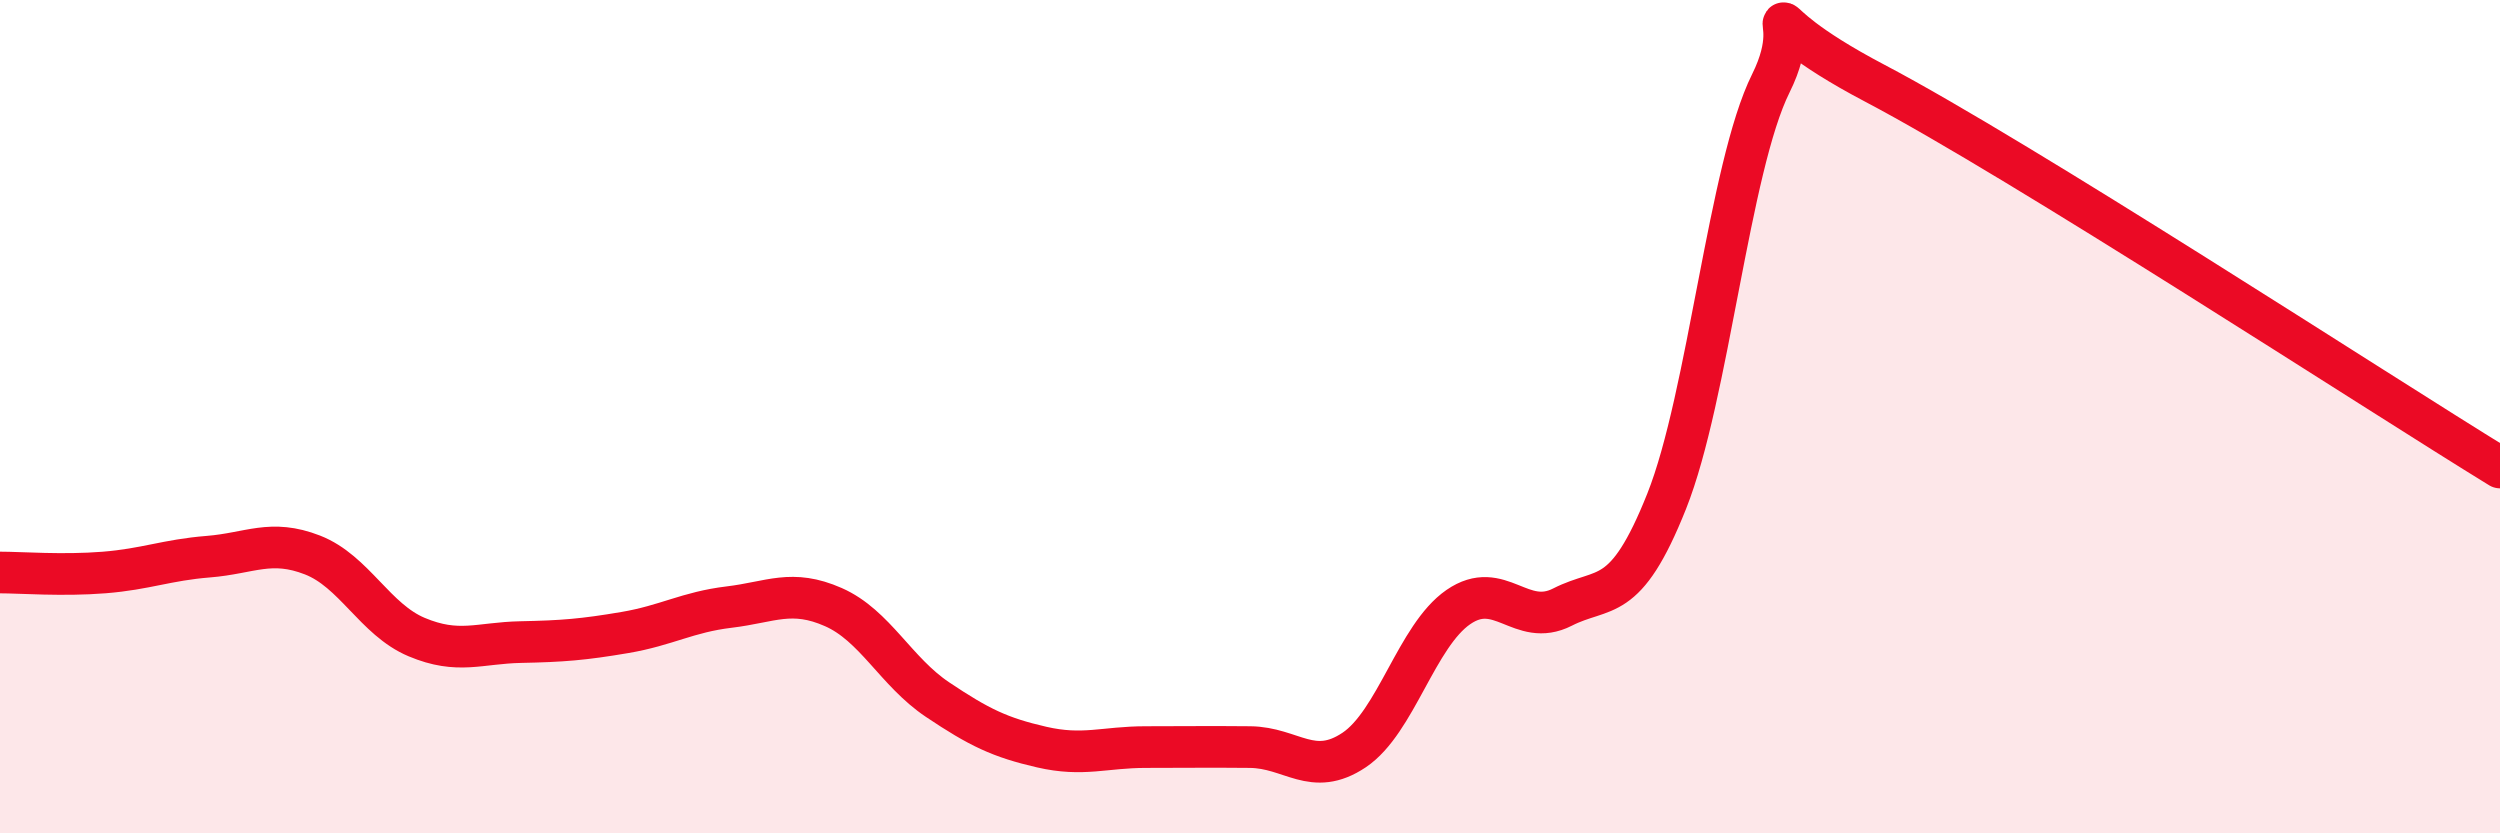
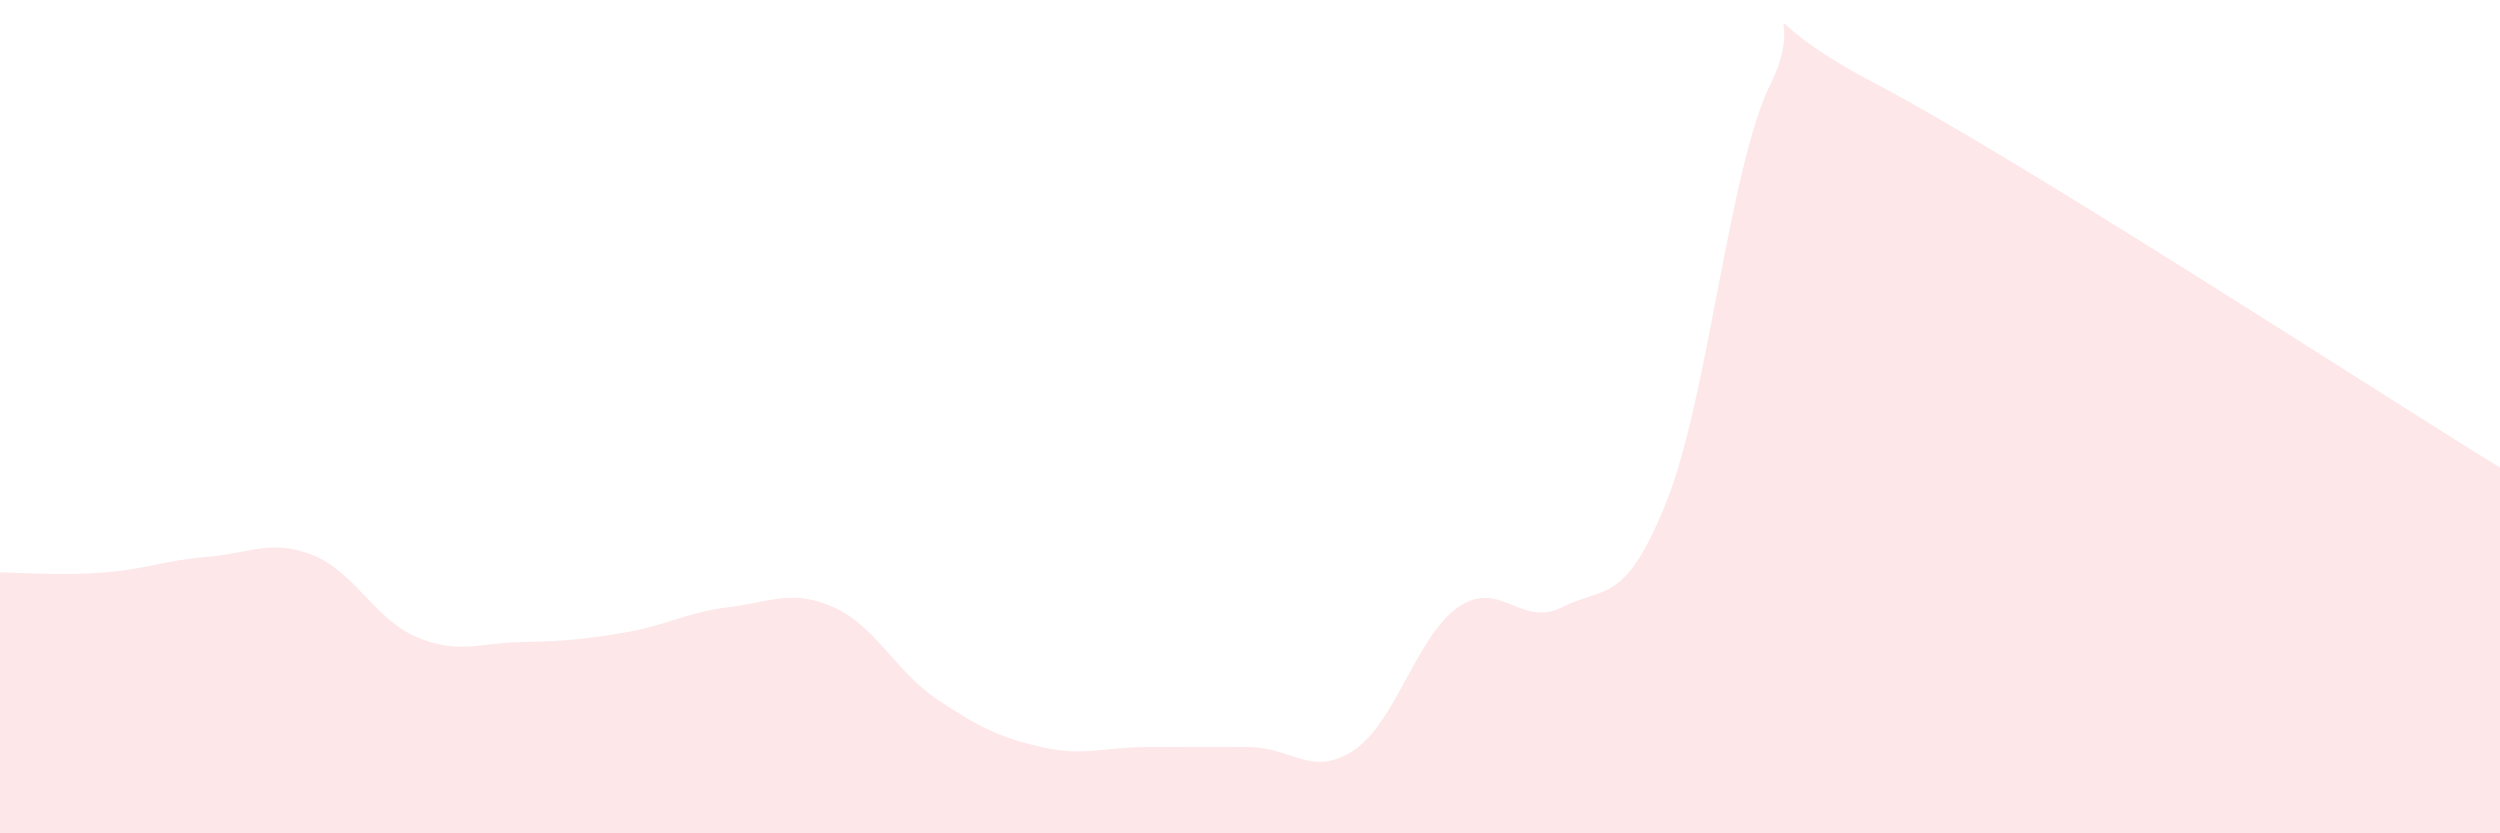
<svg xmlns="http://www.w3.org/2000/svg" width="60" height="20" viewBox="0 0 60 20">
  <path d="M 0,13.74 C 0.5,13.74 1.5,13.82 2.5,13.74 C 3.5,13.66 4,13.44 5,13.36 C 6,13.28 6.5,12.93 7.5,13.32 C 8.5,13.71 9,14.87 10,15.29 C 11,15.71 11.5,15.43 12.5,15.41 C 13.5,15.39 14,15.35 15,15.18 C 16,15.01 16.5,14.69 17.5,14.57 C 18.5,14.45 19,14.13 20,14.57 C 21,15.01 21.5,16.12 22.5,16.79 C 23.5,17.46 24,17.7 25,17.93 C 26,18.16 26.5,17.93 27.5,17.93 C 28.5,17.93 29,17.92 30,17.93 C 31,17.94 31.5,18.67 32.5,18 C 33.5,17.33 34,15.26 35,14.57 C 36,13.88 36.5,15.08 37.5,14.57 C 38.5,14.06 39,14.54 40,12.03 C 41,9.52 41.5,4.01 42.5,2 C 43.5,-0.01 41.5,0.16 45,2 C 48.5,3.84 57,9.38 60,11.22L60 20L0 20Z" fill="#EB0A25" opacity="0.1" stroke-linecap="round" stroke-linejoin="round" />
-   <path d="M 0,13.74 C 0.5,13.74 1.5,13.82 2.5,13.74 C 3.5,13.66 4,13.44 5,13.36 C 6,13.28 6.5,12.93 7.5,13.32 C 8.5,13.71 9,14.87 10,15.29 C 11,15.71 11.5,15.43 12.5,15.41 C 13.5,15.39 14,15.35 15,15.18 C 16,15.01 16.5,14.69 17.5,14.57 C 18.5,14.45 19,14.13 20,14.57 C 21,15.01 21.5,16.12 22.5,16.79 C 23.5,17.46 24,17.7 25,17.93 C 26,18.16 26.5,17.93 27.5,17.93 C 28.5,17.93 29,17.92 30,17.93 C 31,17.94 31.5,18.67 32.5,18 C 33.5,17.33 34,15.26 35,14.57 C 36,13.88 36.5,15.08 37.5,14.57 C 38.5,14.06 39,14.54 40,12.03 C 41,9.52 41.5,4.01 42.5,2 C 43.5,-0.01 41.5,0.16 45,2 C 48.5,3.84 57,9.38 60,11.22" stroke="#EB0A25" stroke-width="1" fill="none" stroke-linecap="round" stroke-linejoin="round" />
</svg>